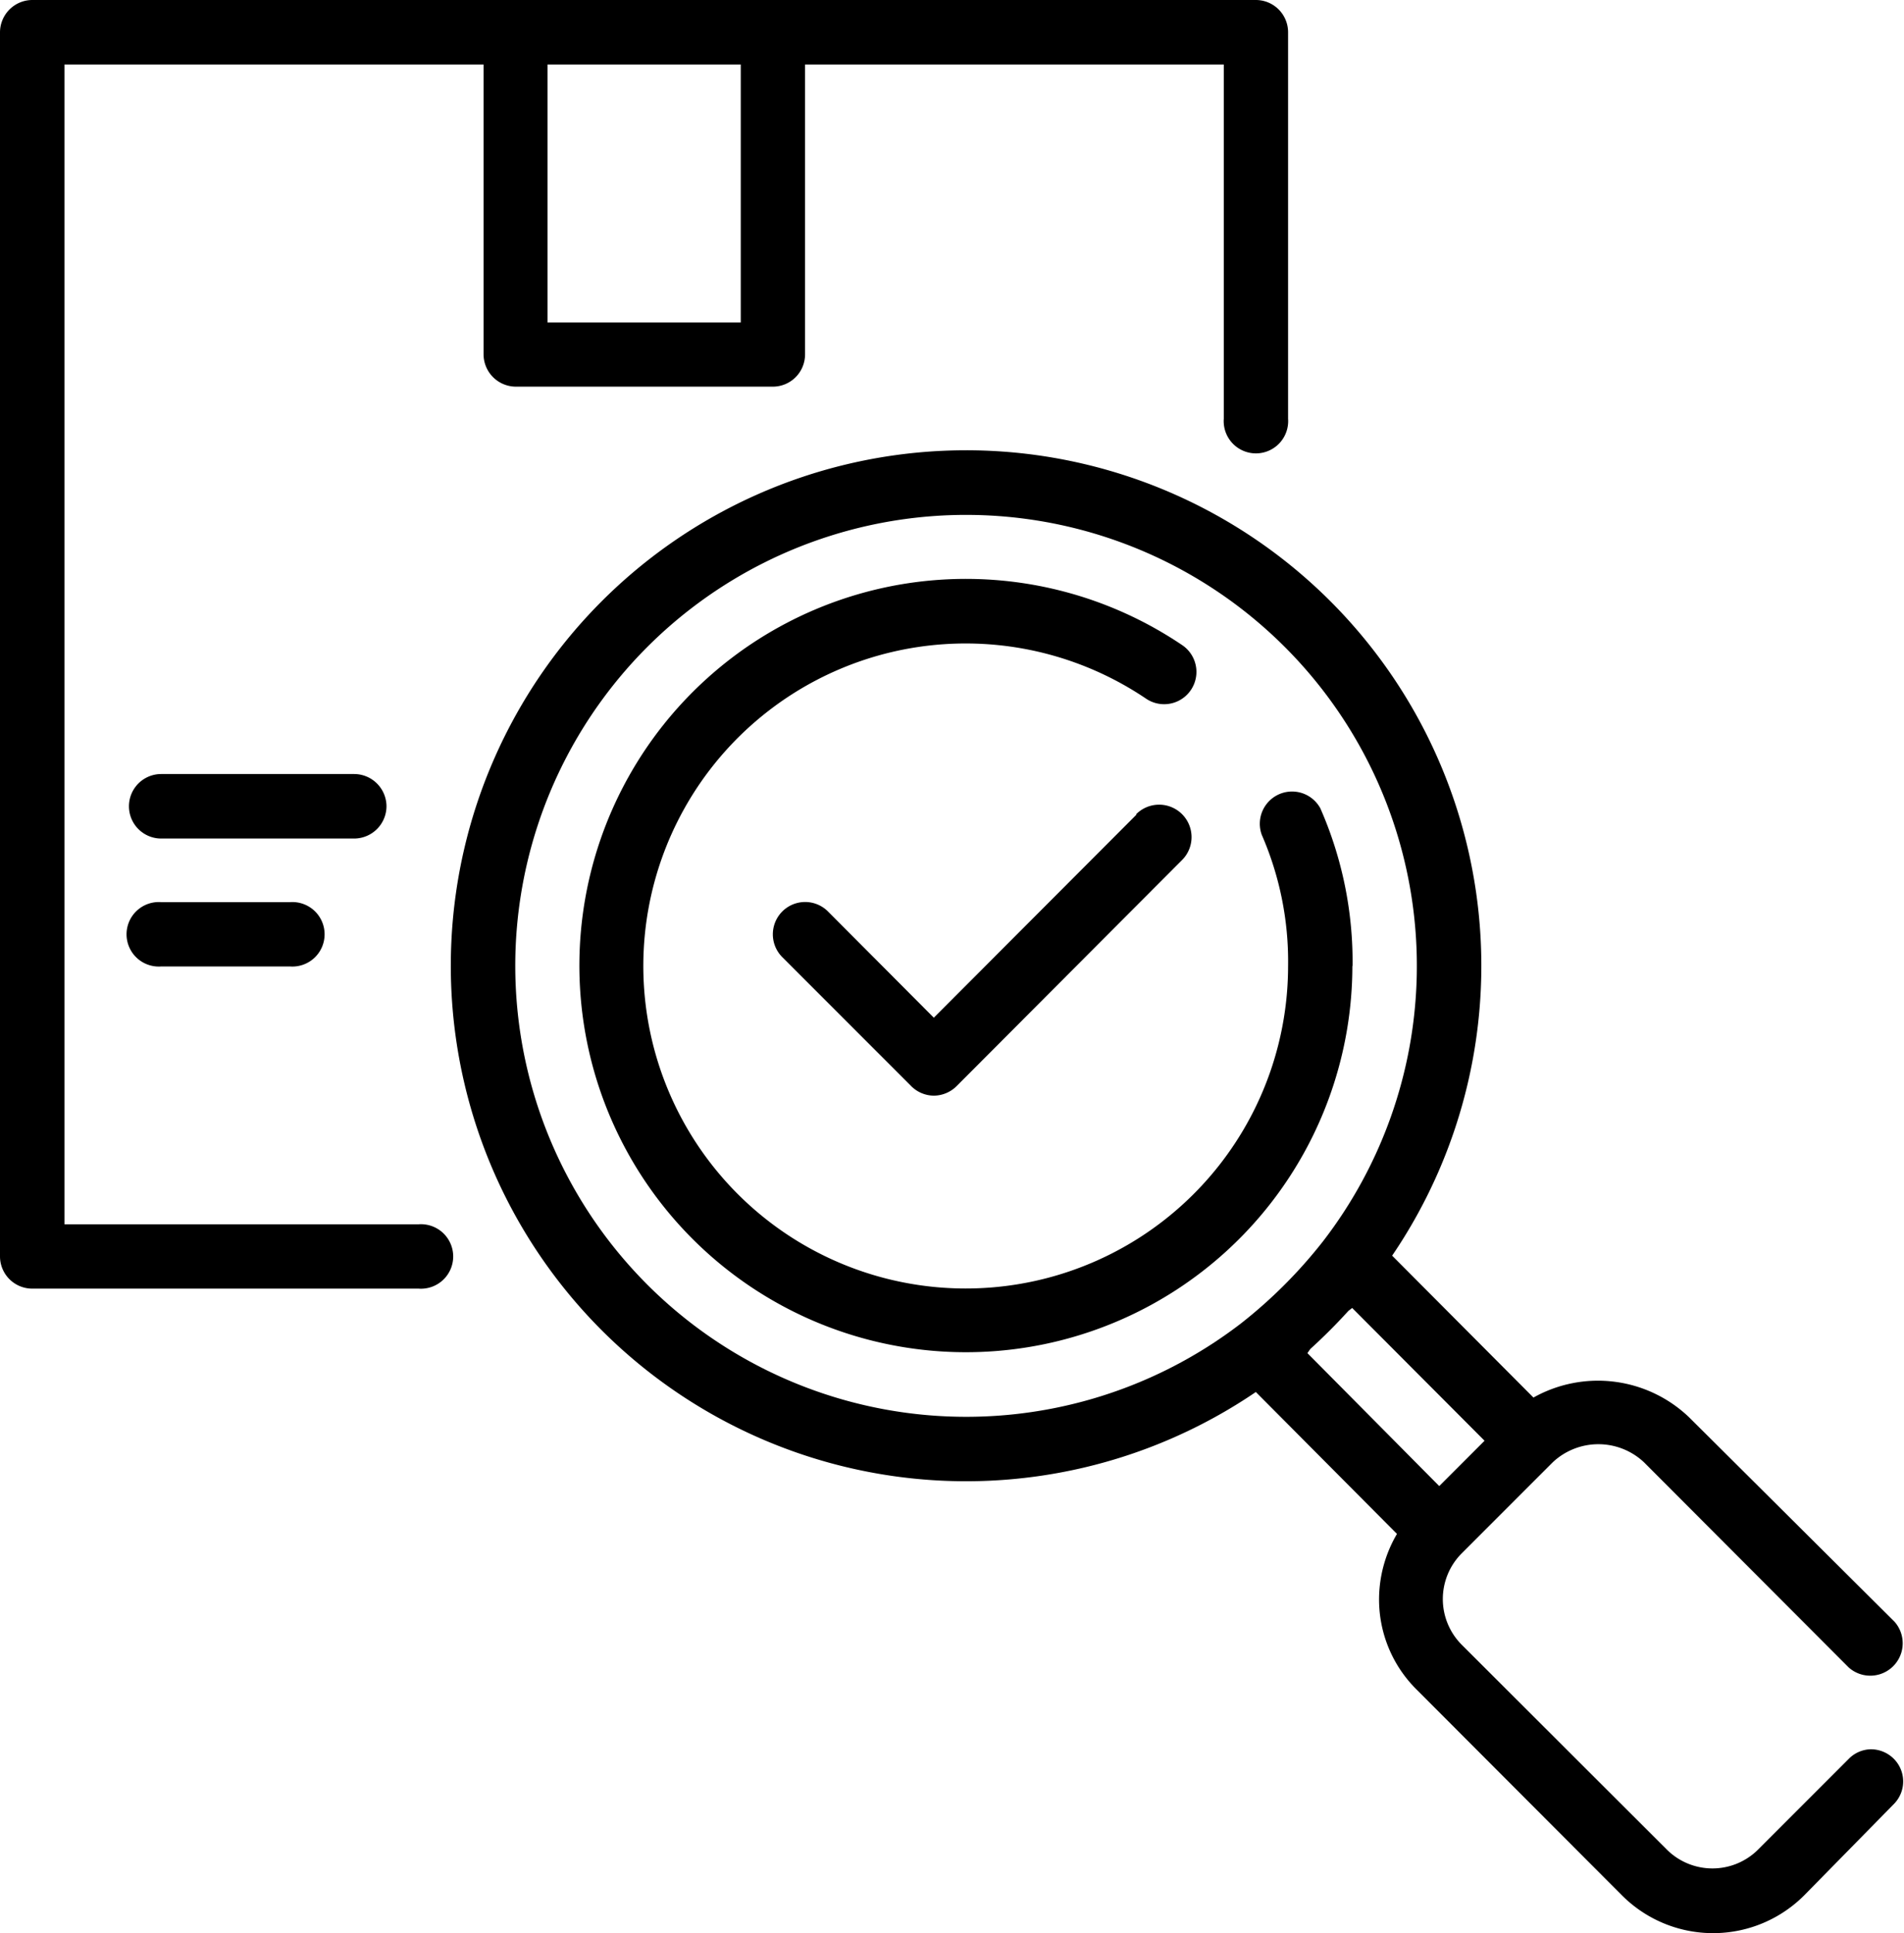
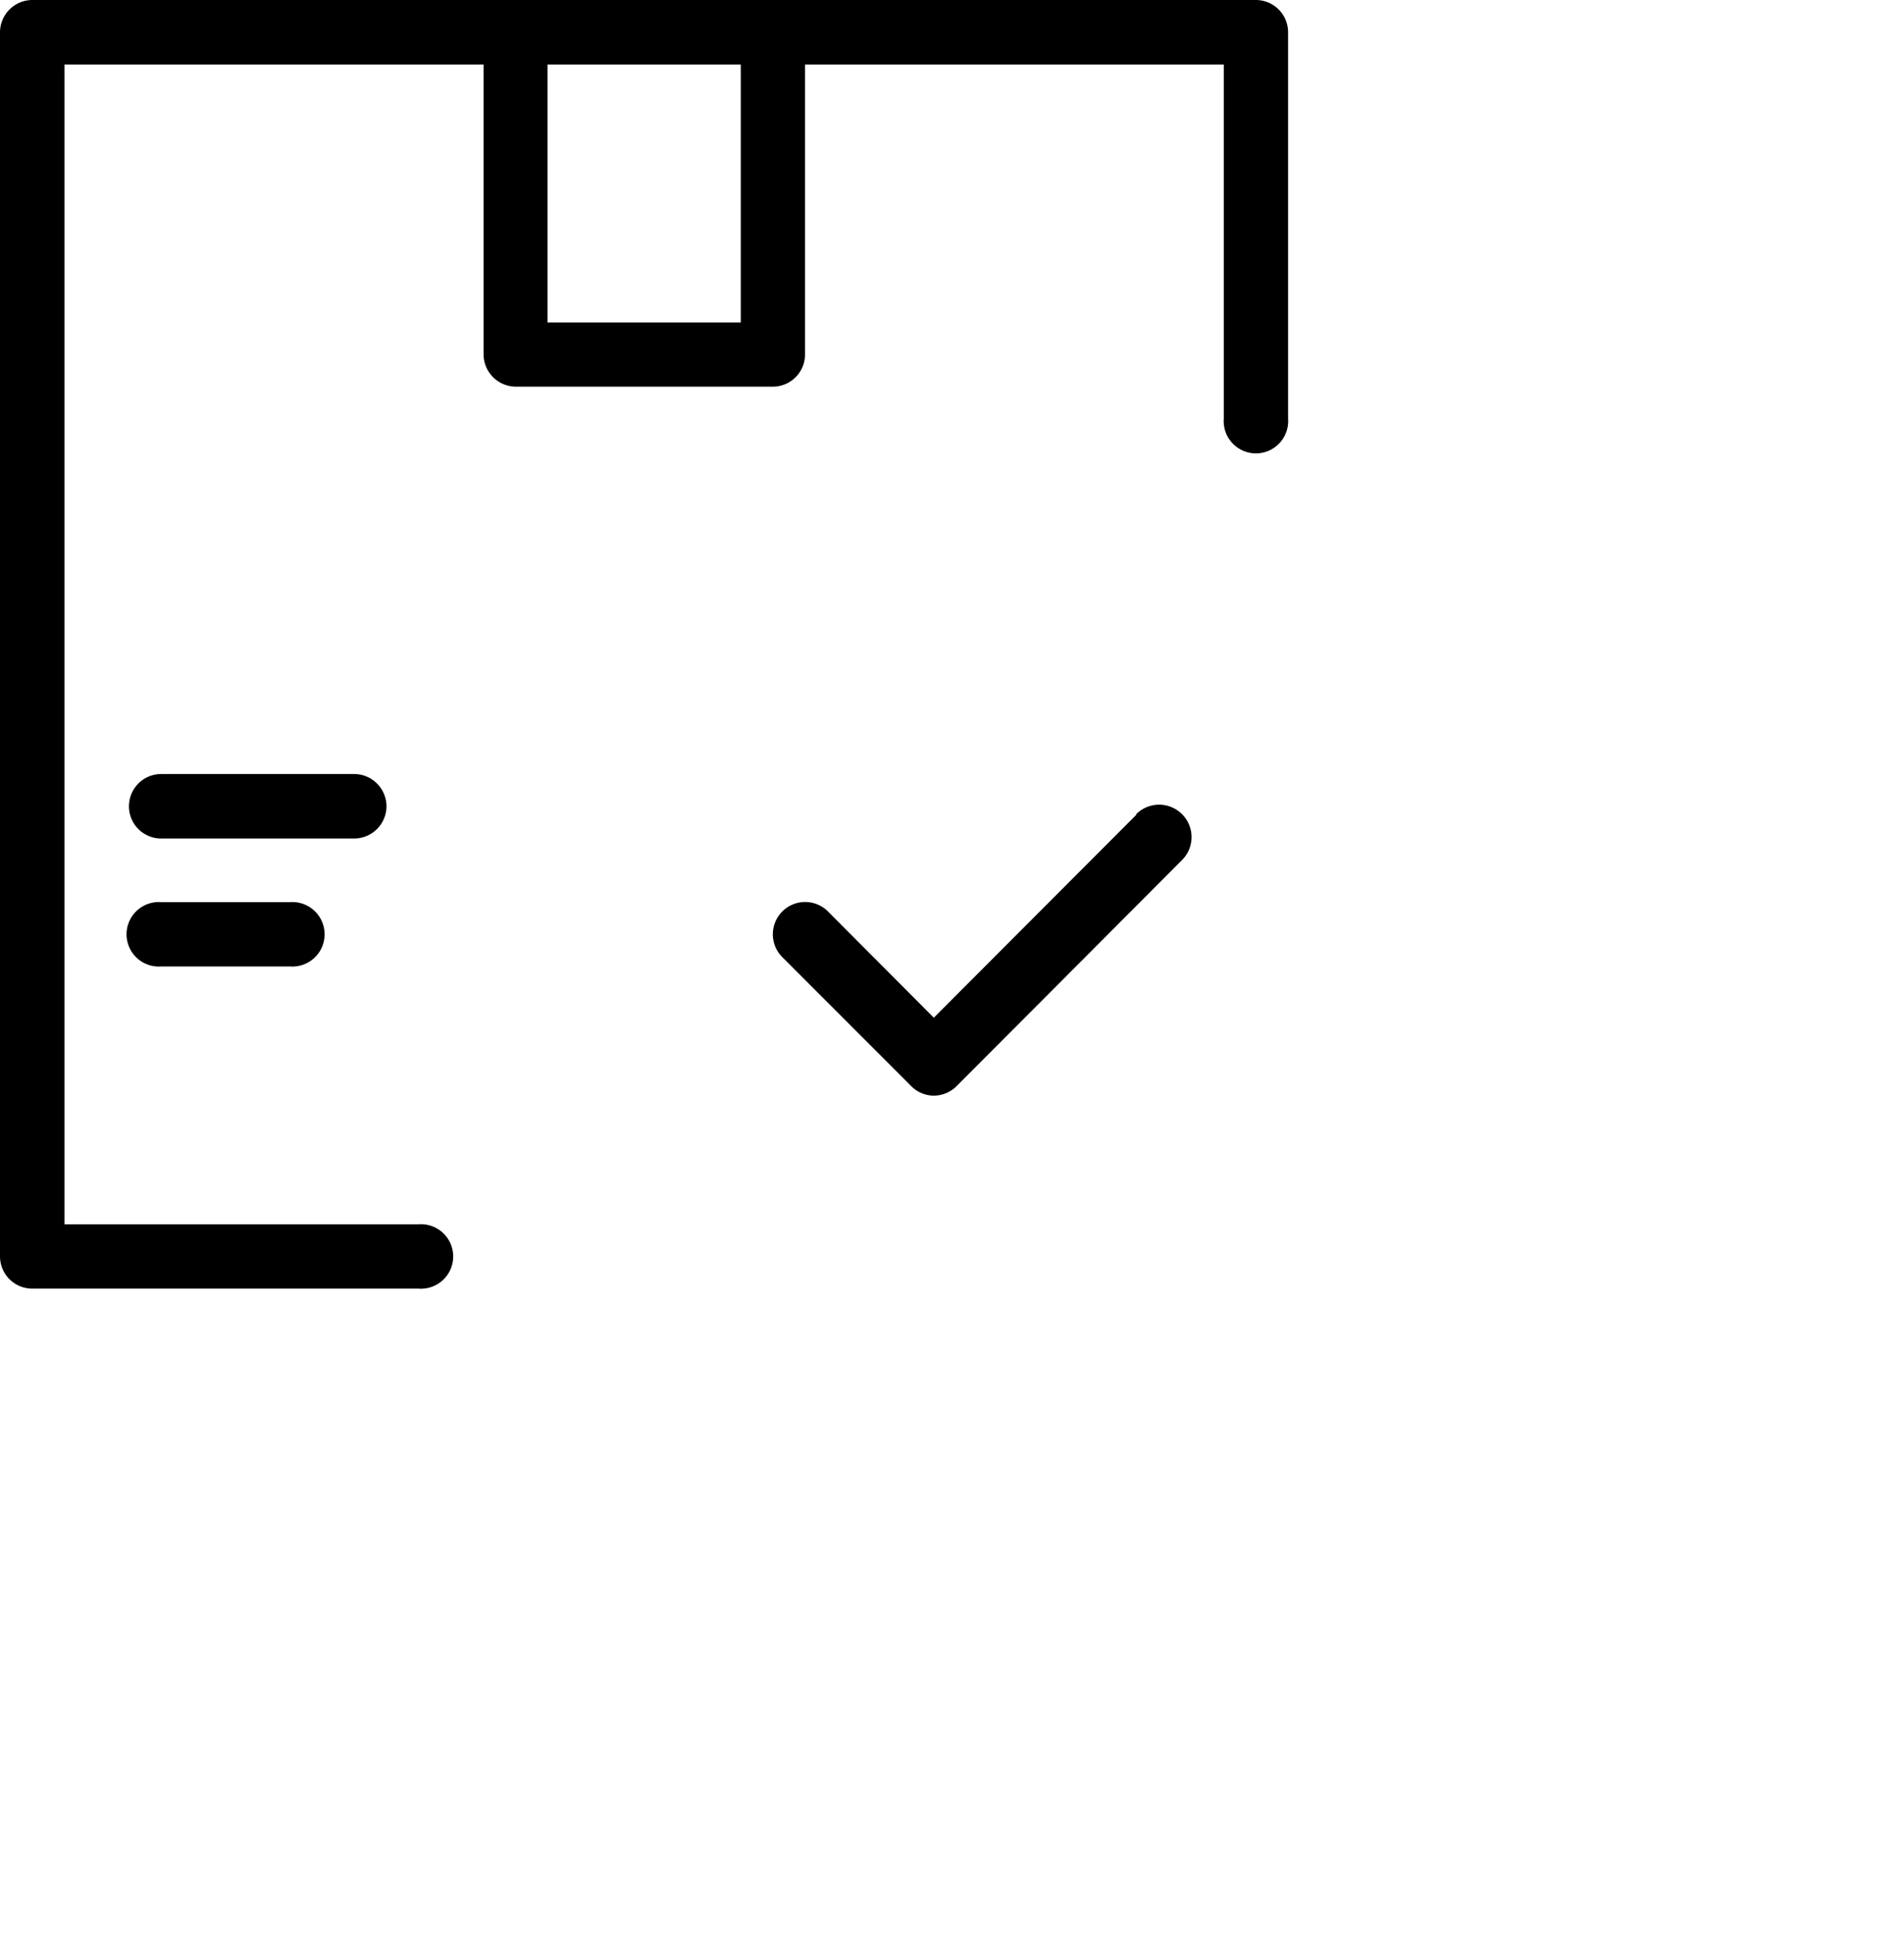
<svg xmlns="http://www.w3.org/2000/svg" viewBox="0 0 106.31 107.89">
  <g id="Camada_2" data-name="Camada 2">
    <g id="Layer_1" data-name="Layer 1">
-       <path d="M75.52,53.94a21.28,21.28,0,0,0-1.8-8.83,1.8,1.8,0,0,0-3.27,1.48,17.69,17.69,0,0,1,1.47,7.35A18,18,0,1,1,64,39a1.8,1.8,0,0,0,2-3,21.58,21.58,0,1,0,9.51,17.89Z" />
      <path d="M63.45,45.47,52.14,56.8l-5.91-5.93a1.8,1.8,0,1,0-2.55,2.55l7.19,7.19a1.8,1.8,0,0,0,1.27.54,1.82,1.82,0,0,0,1.28-.54L66,48a1.81,1.81,0,0,0-2.56-2.56Z" />
-       <path d="M103.23,98.16l-5.07,5.07a3.61,3.61,0,0,1-5.09,0L81.61,91.79a3.61,3.61,0,0,1,0-5.09l5.09-5.09a3.72,3.72,0,0,1,5.09,0l11.44,11.46a1.81,1.81,0,0,0,2.55-2.56L94.33,79.12A7.36,7.36,0,0,0,85.62,78l-7.89-7.92a28.77,28.77,0,1,0-7.61,7.61L78,85.61a7.23,7.23,0,0,0-1,3.59,7.07,7.07,0,0,0,2.13,5.13l11.43,11.45a7.19,7.19,0,0,0,10.18,0l5-5.09a1.79,1.79,0,0,0,0-2.53,1.81,1.81,0,0,0-1.28-.53A1.77,1.77,0,0,0,103.23,98.16ZM28.77,53.94a25.17,25.17,0,1,1,45.1,15.34,26.94,26.94,0,0,1-4.59,4.59A25.18,25.18,0,0,1,28.77,53.94ZM73.16,75.29c.75-.68,1.45-1.38,2.13-2.13L75.5,73l7.39,7.41-2.53,2.53L73,75.52Z" />
      <path d="M23.37,68.33H3.6V3.6H27V19.78a1.81,1.81,0,0,0,1.8,1.8H43.15a1.8,1.8,0,0,0,1.8-1.8V3.6H68.33V23.37a1.8,1.8,0,1,0,3.59,0V1.8A1.8,1.8,0,0,0,70.12,0H1.8A1.81,1.81,0,0,0,0,1.8V70.12a1.8,1.8,0,0,0,1.8,1.8H23.37a1.8,1.8,0,1,0,0-3.59ZM41.36,18H30.57V3.6H41.36Z" />
      <path d="M21.58,45a1.81,1.81,0,0,0-1.8-1.8H9a1.8,1.8,0,1,0,0,3.6H19.78A1.81,1.81,0,0,0,21.58,45Z" />
      <path d="M9,50.35a1.8,1.8,0,1,0,0,3.59h7.19a1.8,1.8,0,1,0,0-3.59Z" />
    </g>
  </g>
</svg>